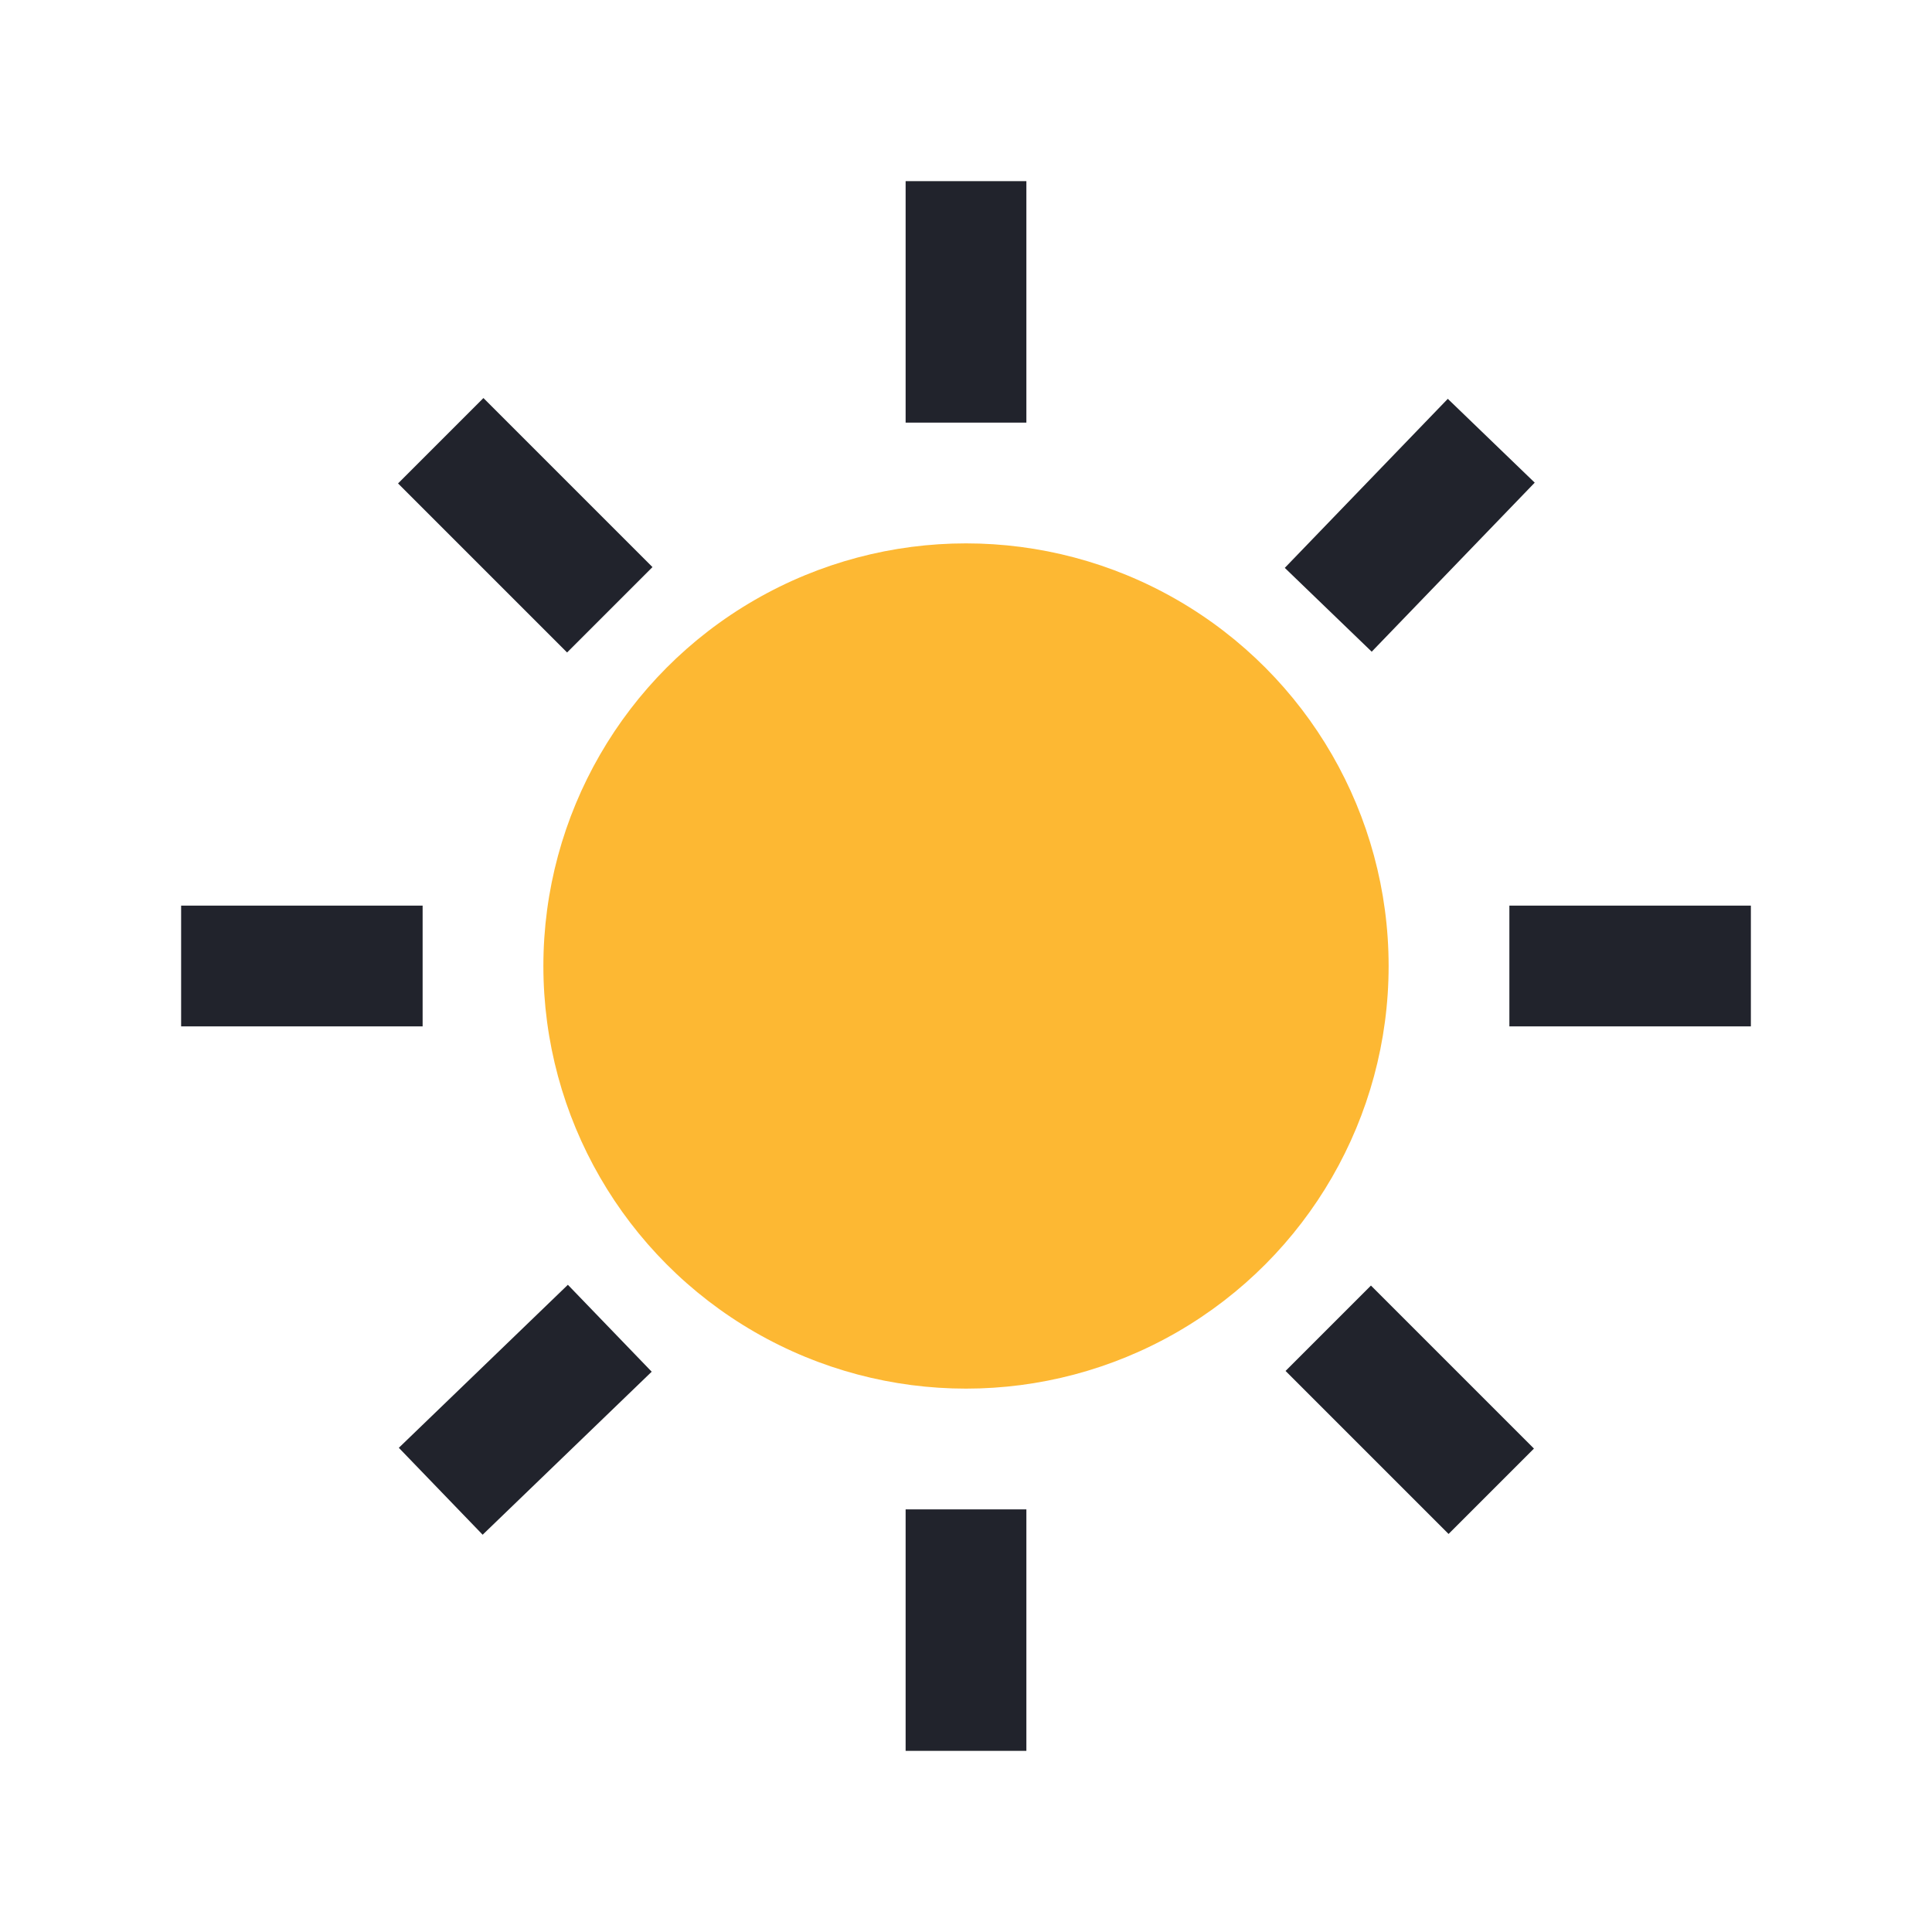
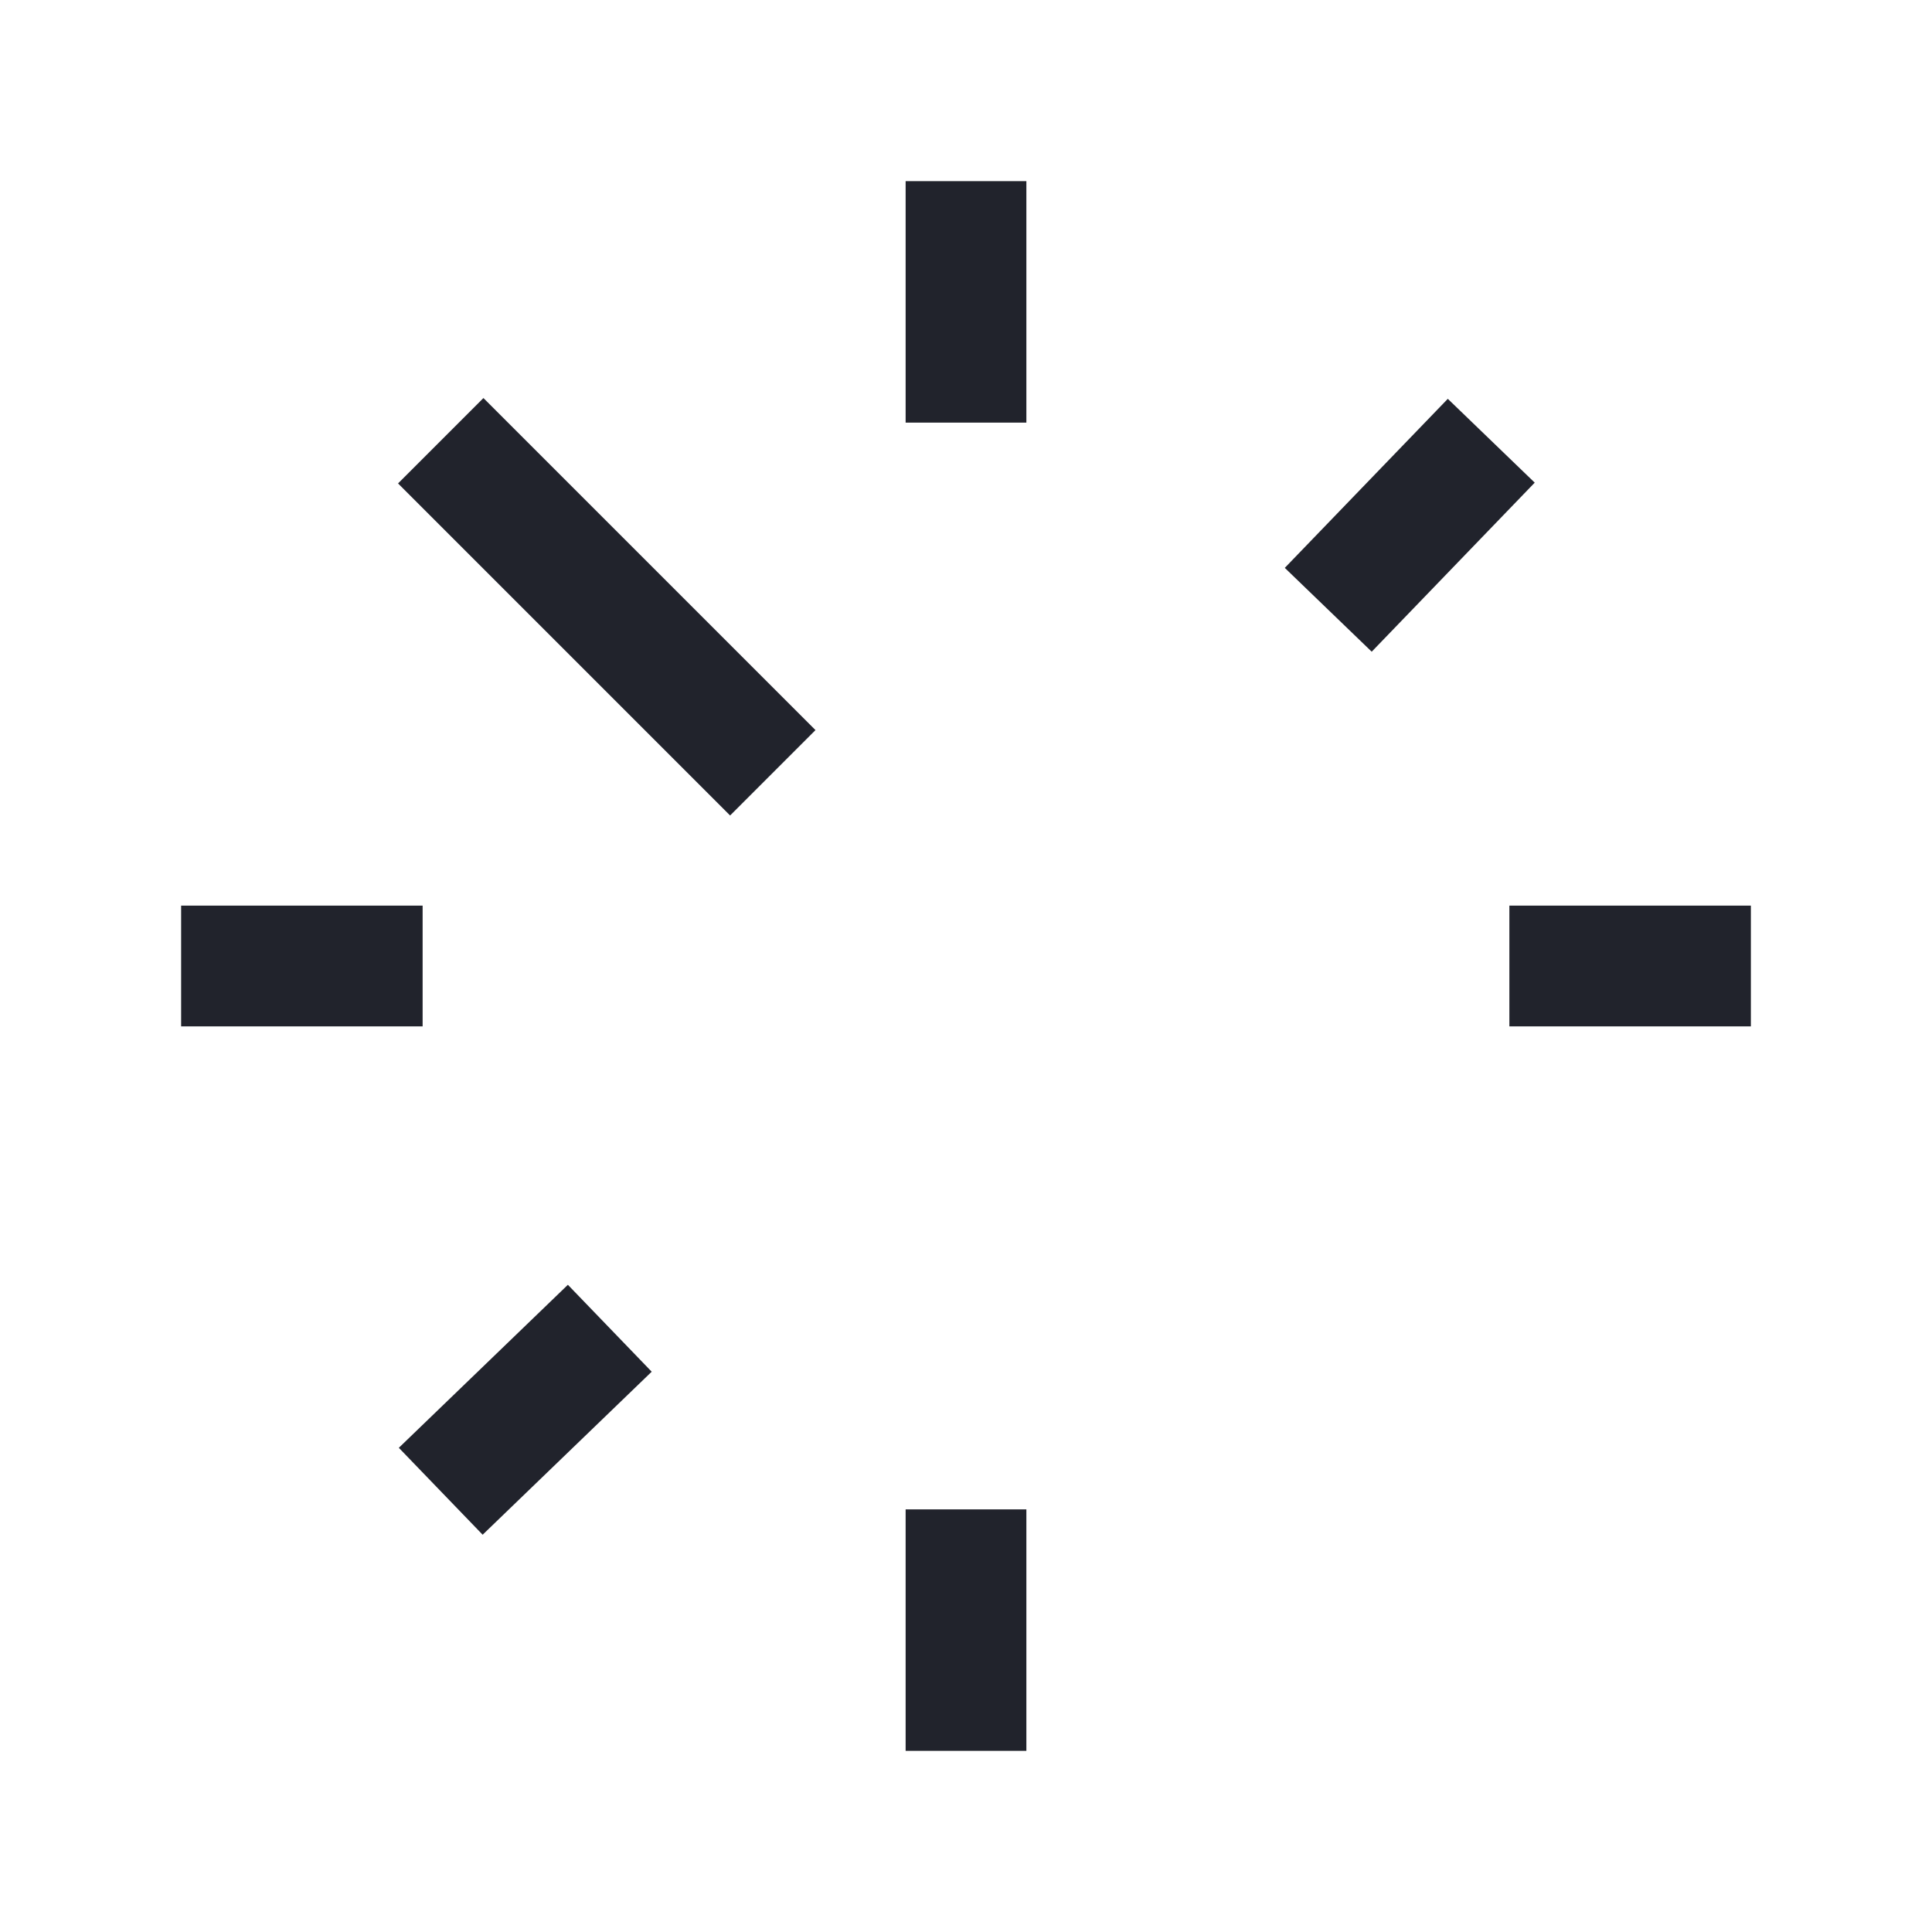
<svg xmlns="http://www.w3.org/2000/svg" width="32" height="32" viewBox="0 0 32 32">
-   <circle cx="16" cy="16" r="7" fill="#FDB833" />
-   <path d="M16 3v4M16 25v4M3 16h4M25 16h4M7.3 7.3l2.8 2.8M22 22l2.7 2.7M24.7 7.3L22 10.1M10.1 22L7.3 24.7" stroke="#21232C" stroke-width="2" />
+   <path d="M16 3v4M16 25v4M3 16h4M25 16h4M7.3 7.3l2.8 2.8l2.7 2.7M24.7 7.3L22 10.1M10.1 22L7.3 24.7" stroke="#21232C" stroke-width="2" />
</svg>